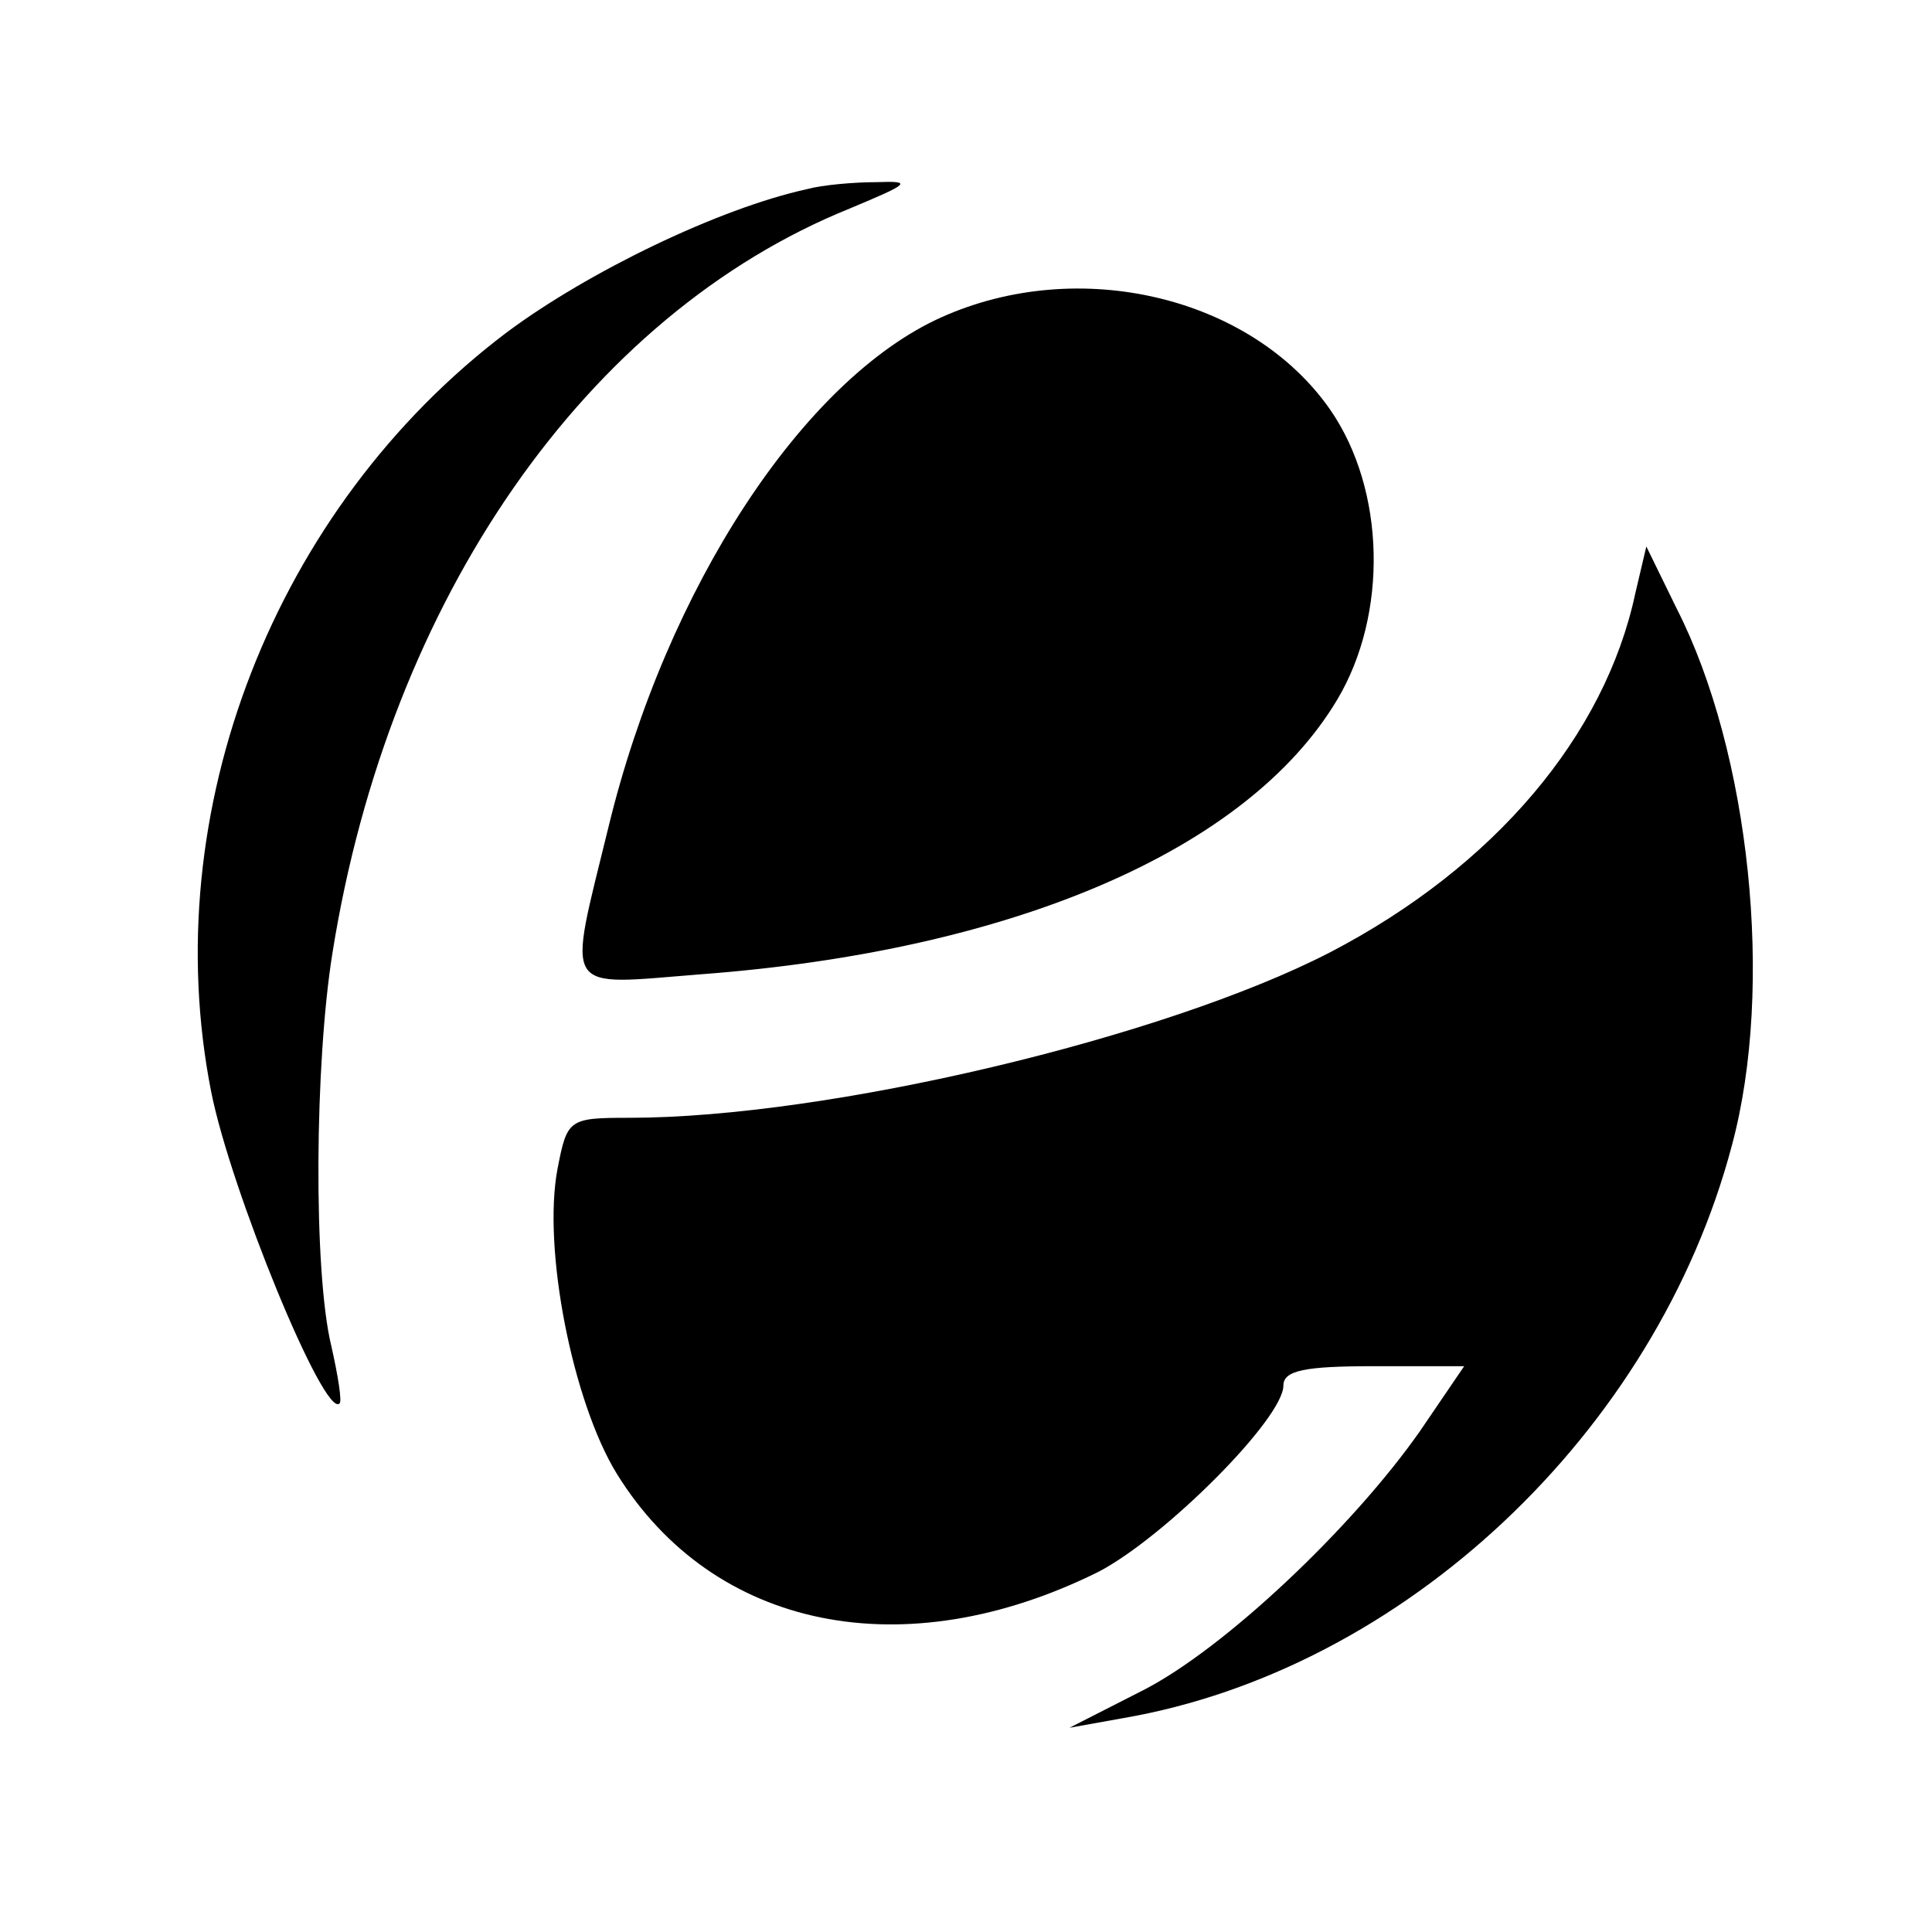
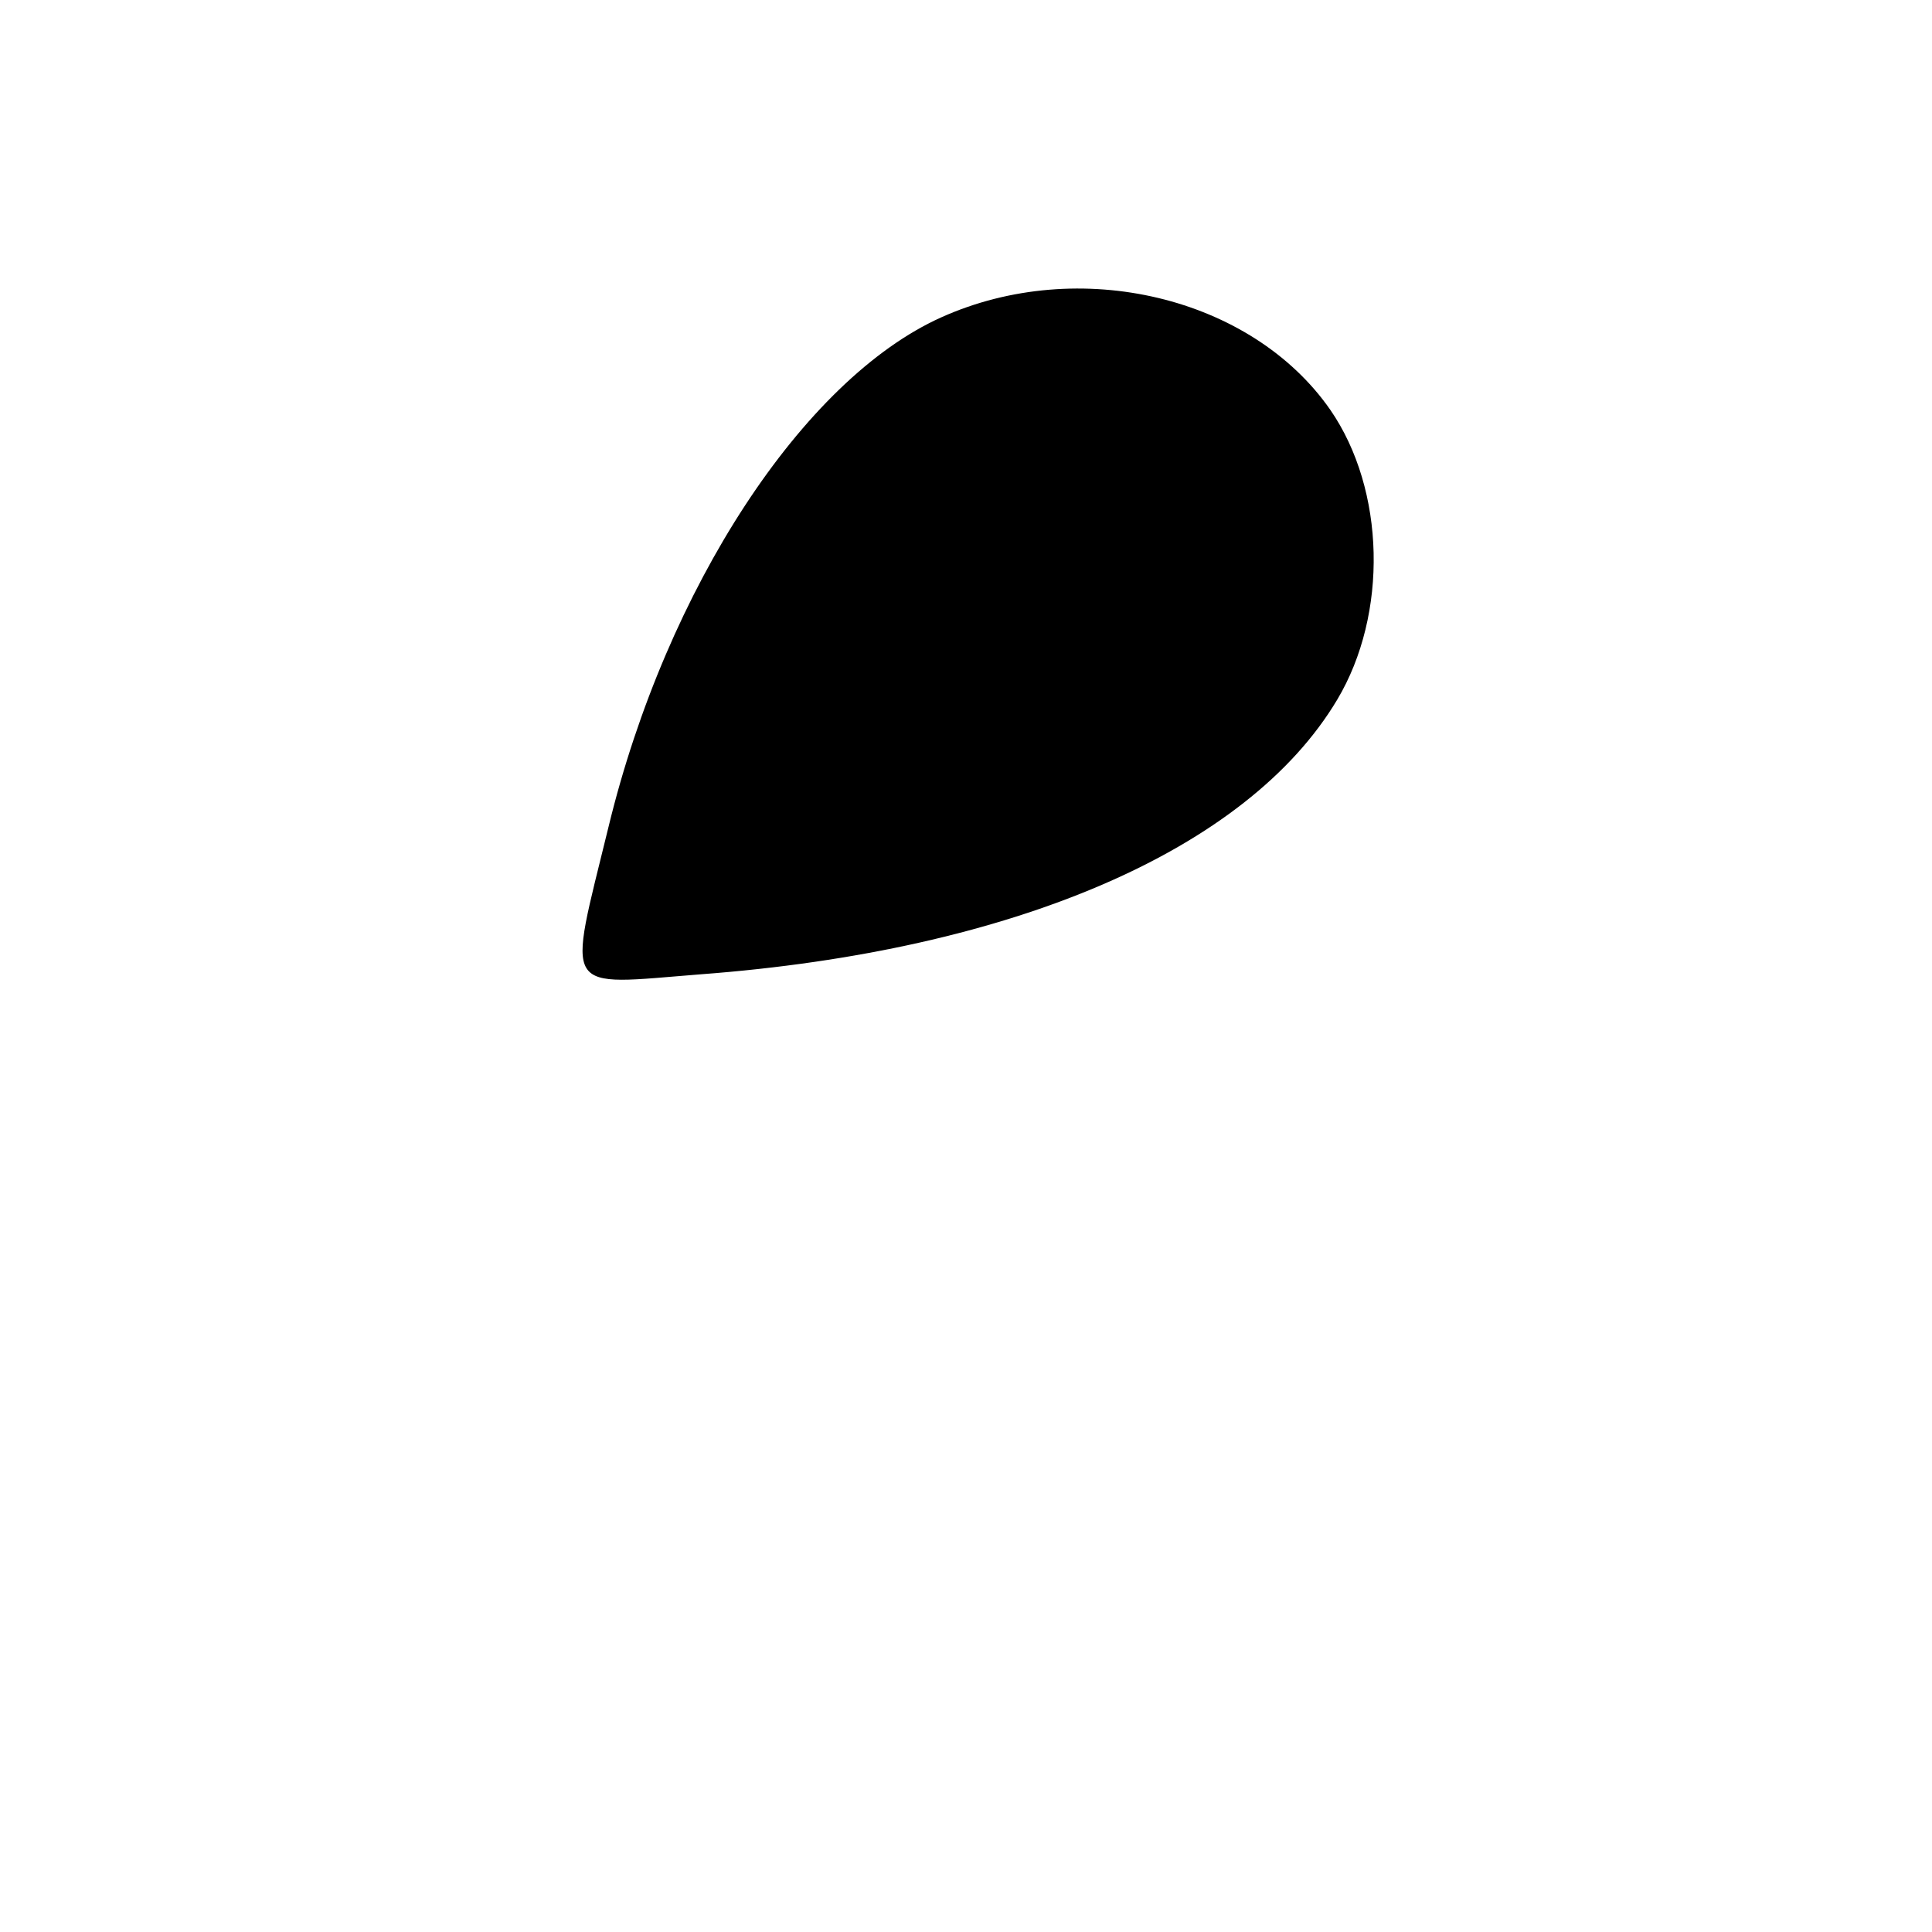
<svg xmlns="http://www.w3.org/2000/svg" version="1.0" width="140pt" height="140pt" viewBox="0 0 140 140" preserveAspectRatio="xMidYMid meet">
  <g transform="translate(0,140) scale(0.1,-0.1)" fill="#000000" stroke="none">
-     <path d="M585 1263 c-64 -14 -159 -60 -218 -104 -168 -127 -254 -347 -214 -550 14 -71 82 -237 93 -226 2 1 -1 20 -6 42 -13 54 -12 205 1 285 41 256 184 462 375 539 43 18 46 20 19 19 -16 0 -39 -2 -50 -5z" />
    <path d="M682 1170 c-100 -45 -199 -196 -241 -369 -30 -123 -35 -115 67 -107 226 17 396 90 461 199 37 62 35 152 -5 210 -57 82 -182 112 -282 67z" />
-     <path d="M1185 970 c-22 -103 -102 -198 -221 -260 -120 -62 -364 -120 -508 -120 -44 0 -45 -1 -52 -37 -11 -58 11 -169 43 -221 70 -113 208 -141 349 -71 48 25 134 111 134 135 0 11 16 14 65 14 l66 0 -32 -47 c-49 -70 -142 -158 -201 -188 l-53 -27 39 7 c203 35 386 207 441 415 31 115 13 285 -40 389 l-22 45 -8 -34z" />
  </g>
</svg>